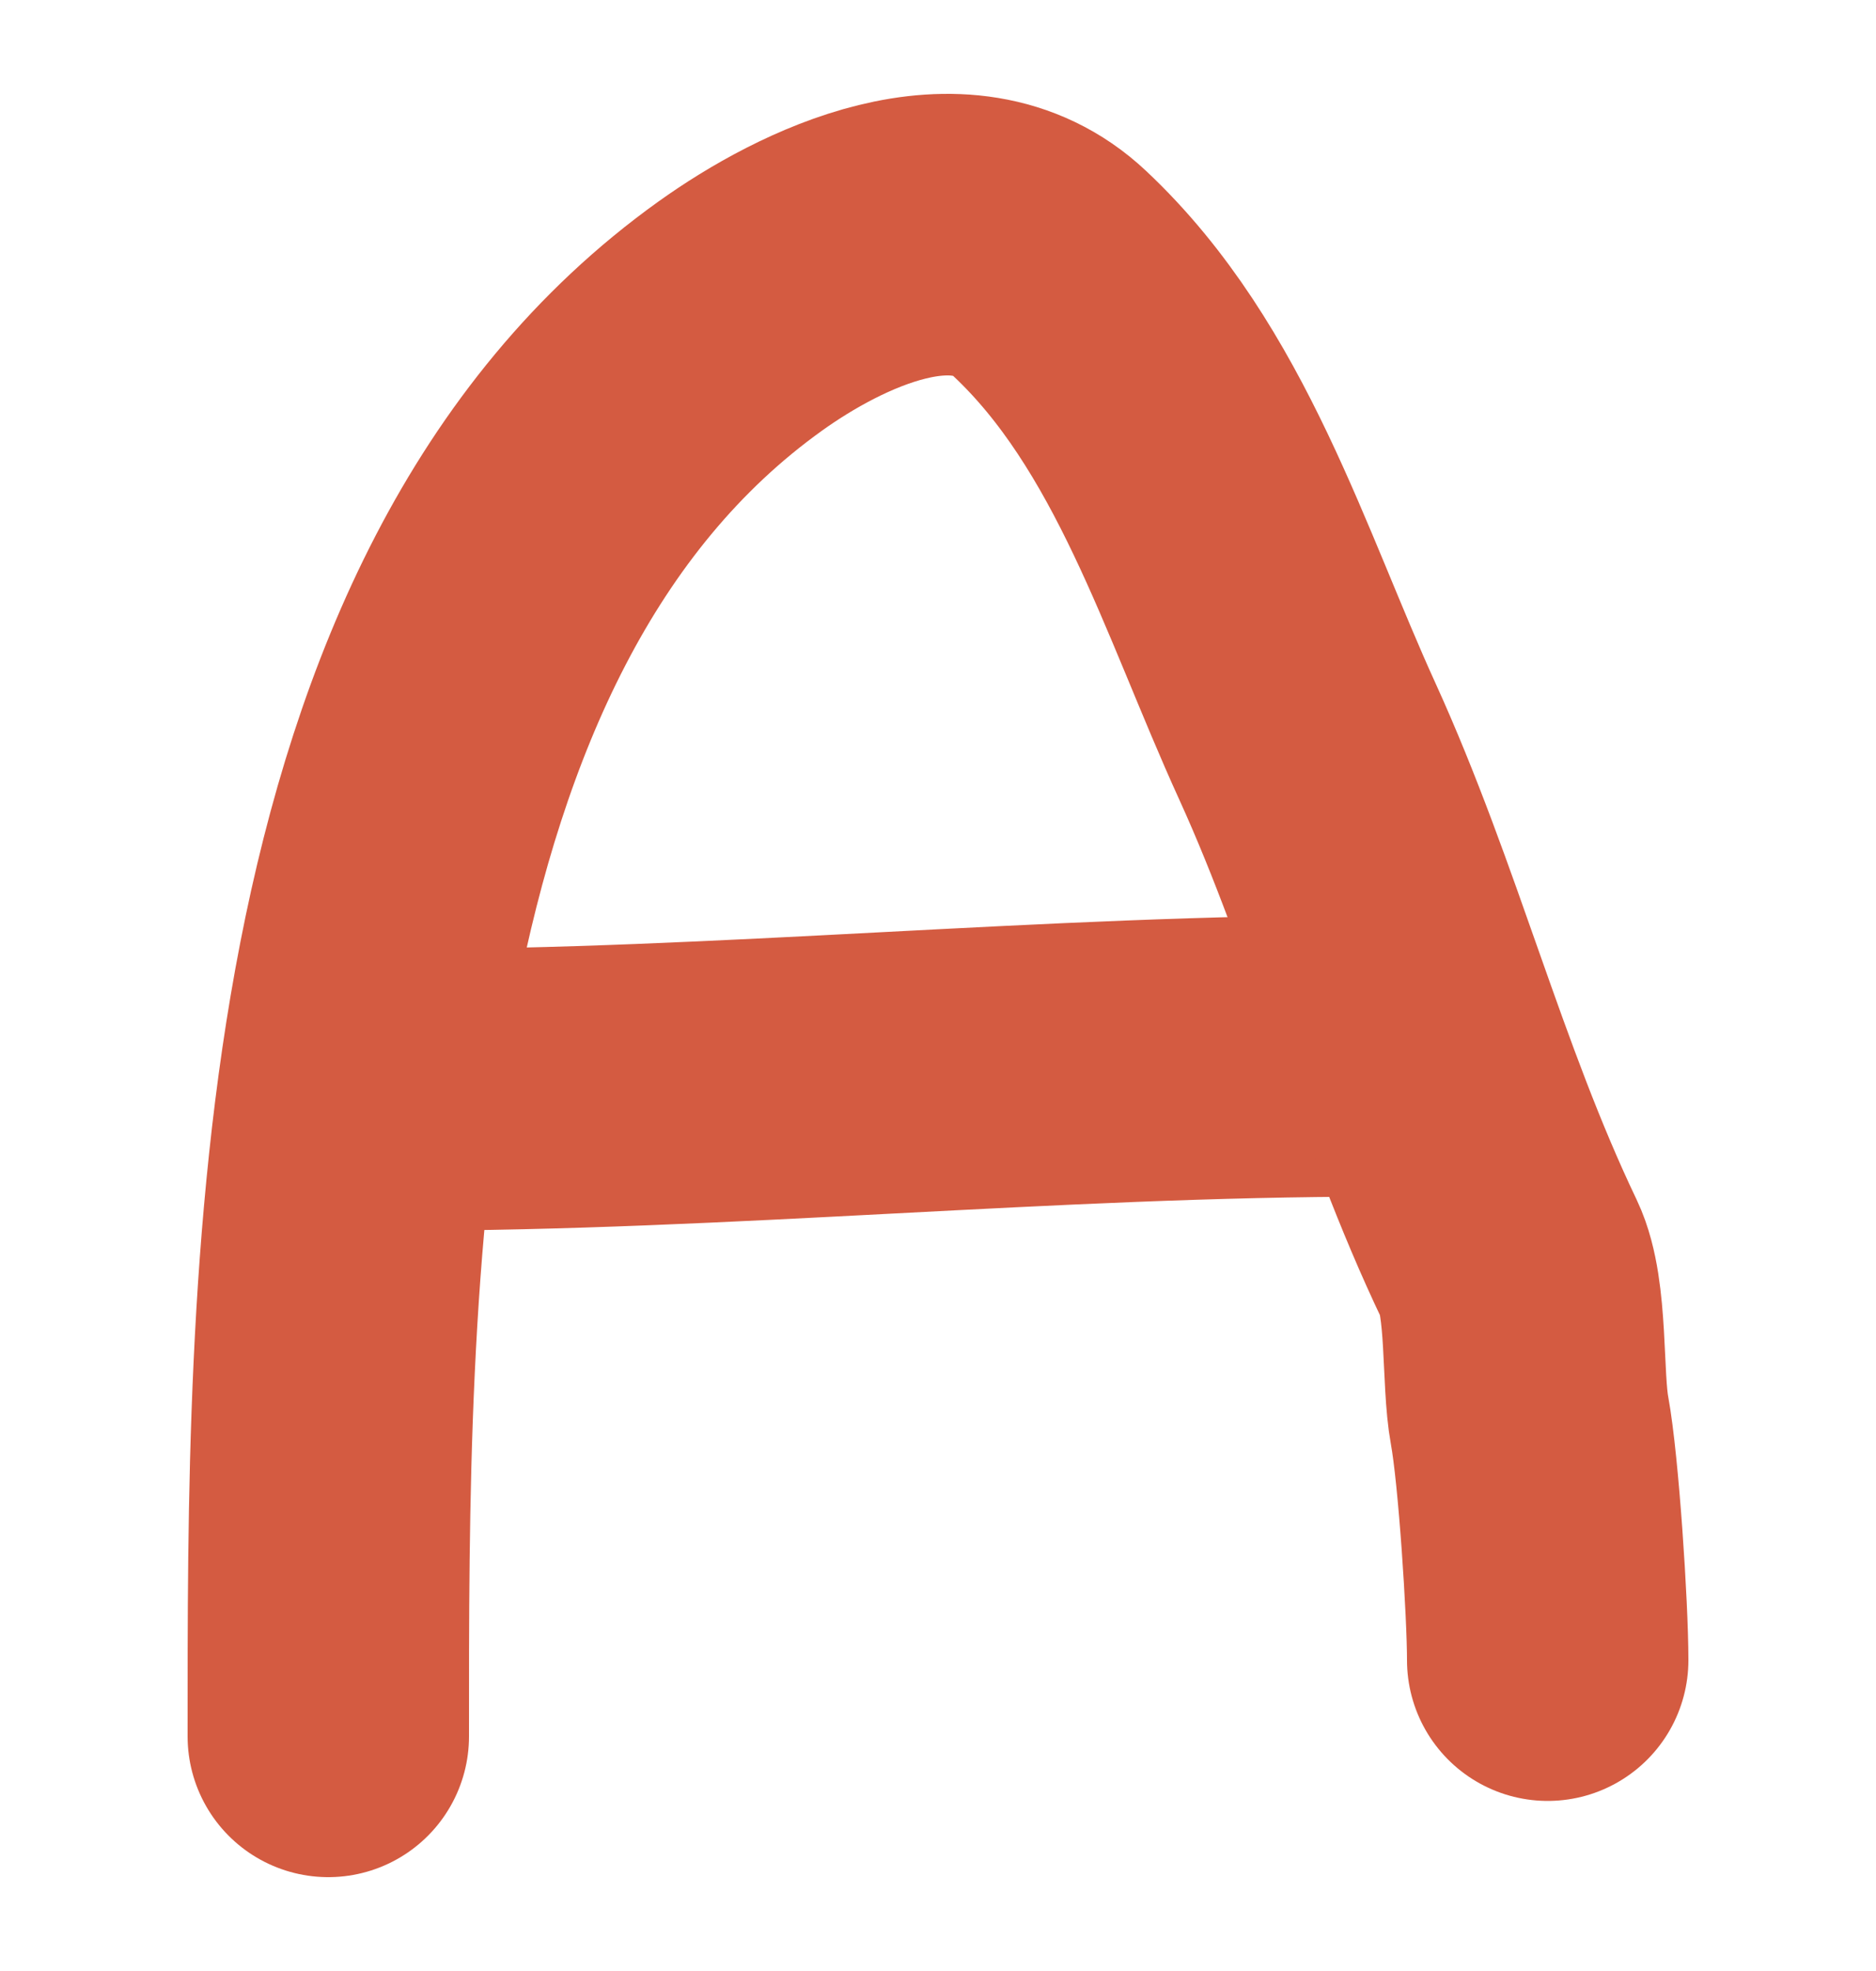
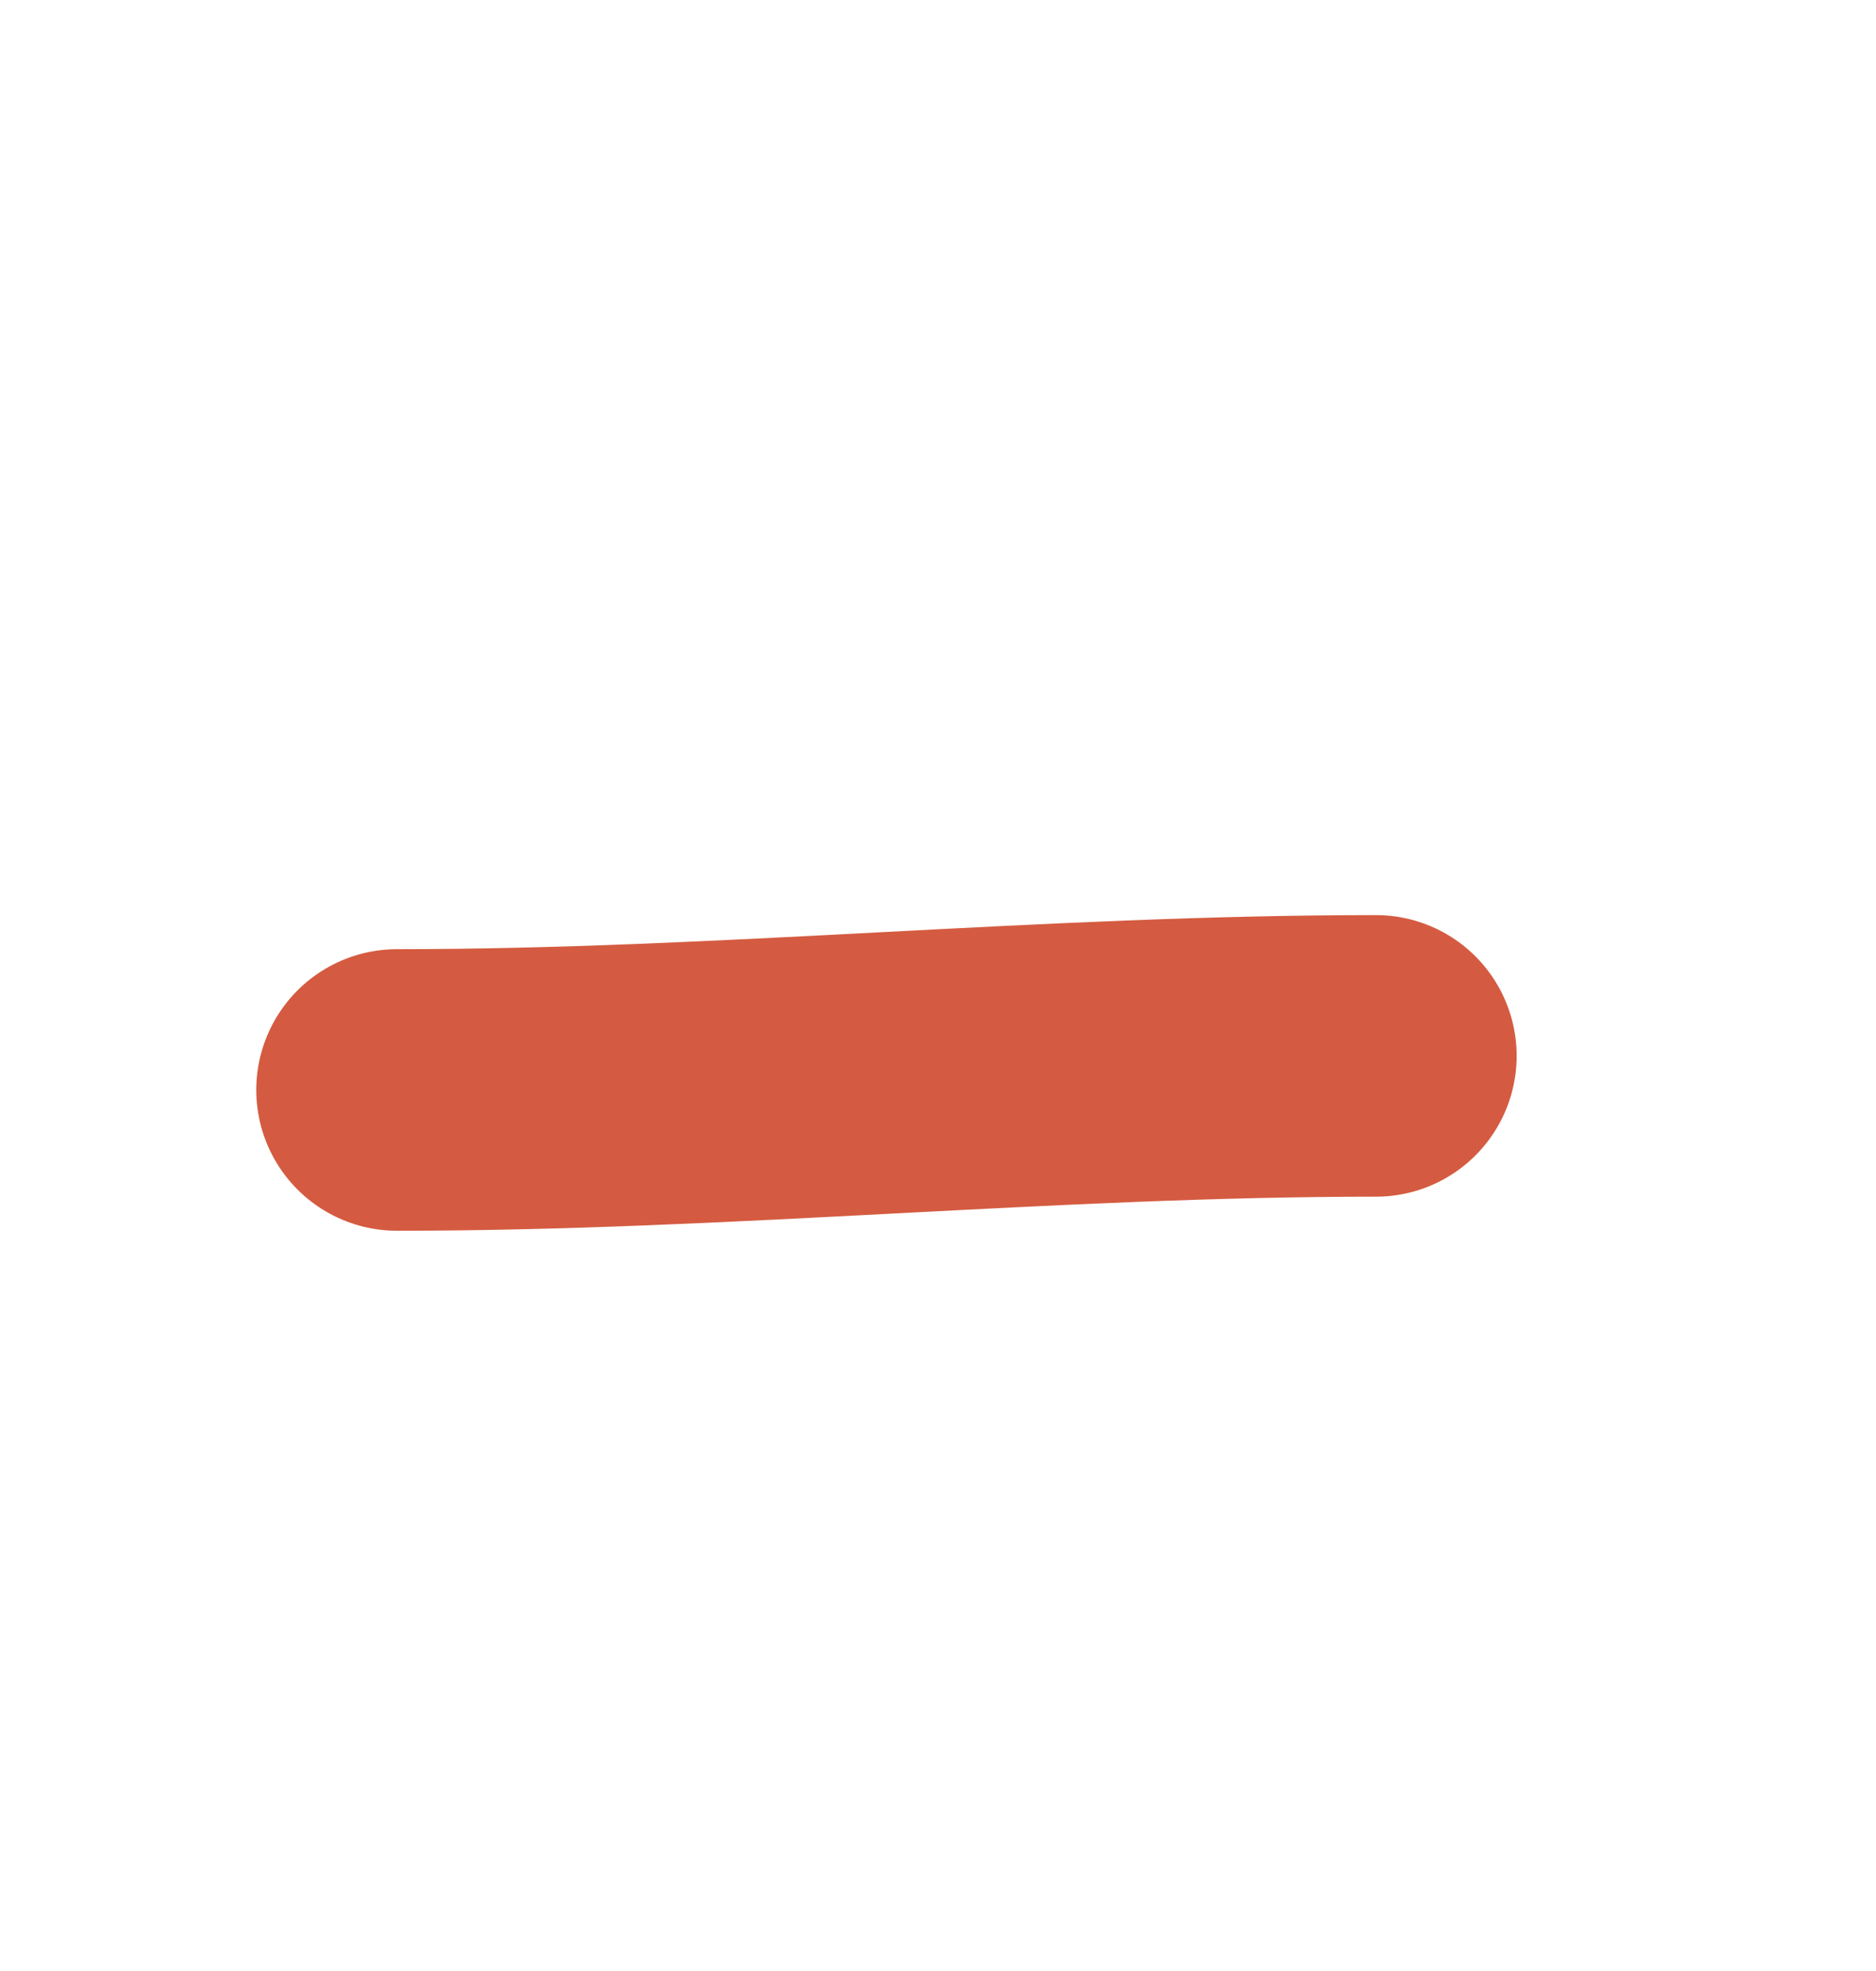
<svg xmlns="http://www.w3.org/2000/svg" width="20" height="21" viewBox="0 0 20 21" fill="none">
  <path d="M4.232 11.613C7.712 11.613 11.183 11.25 14.669 11.25" stroke="#D45B41" stroke-width="3" stroke-linecap="round" />
-   <path d="M3.5 18.5C3.5 13.72 3.459 6.537 7.894 3.366C8.754 2.751 10.246 2.027 11.19 2.913C12.59 4.226 13.168 6.213 13.937 7.897C14.765 9.714 15.234 11.629 16.093 13.425C16.287 13.831 16.224 14.689 16.307 15.137C16.403 15.659 16.5 17.145 16.5 17.688" stroke="#D45B41" stroke-width="3" stroke-linecap="round" />
</svg>